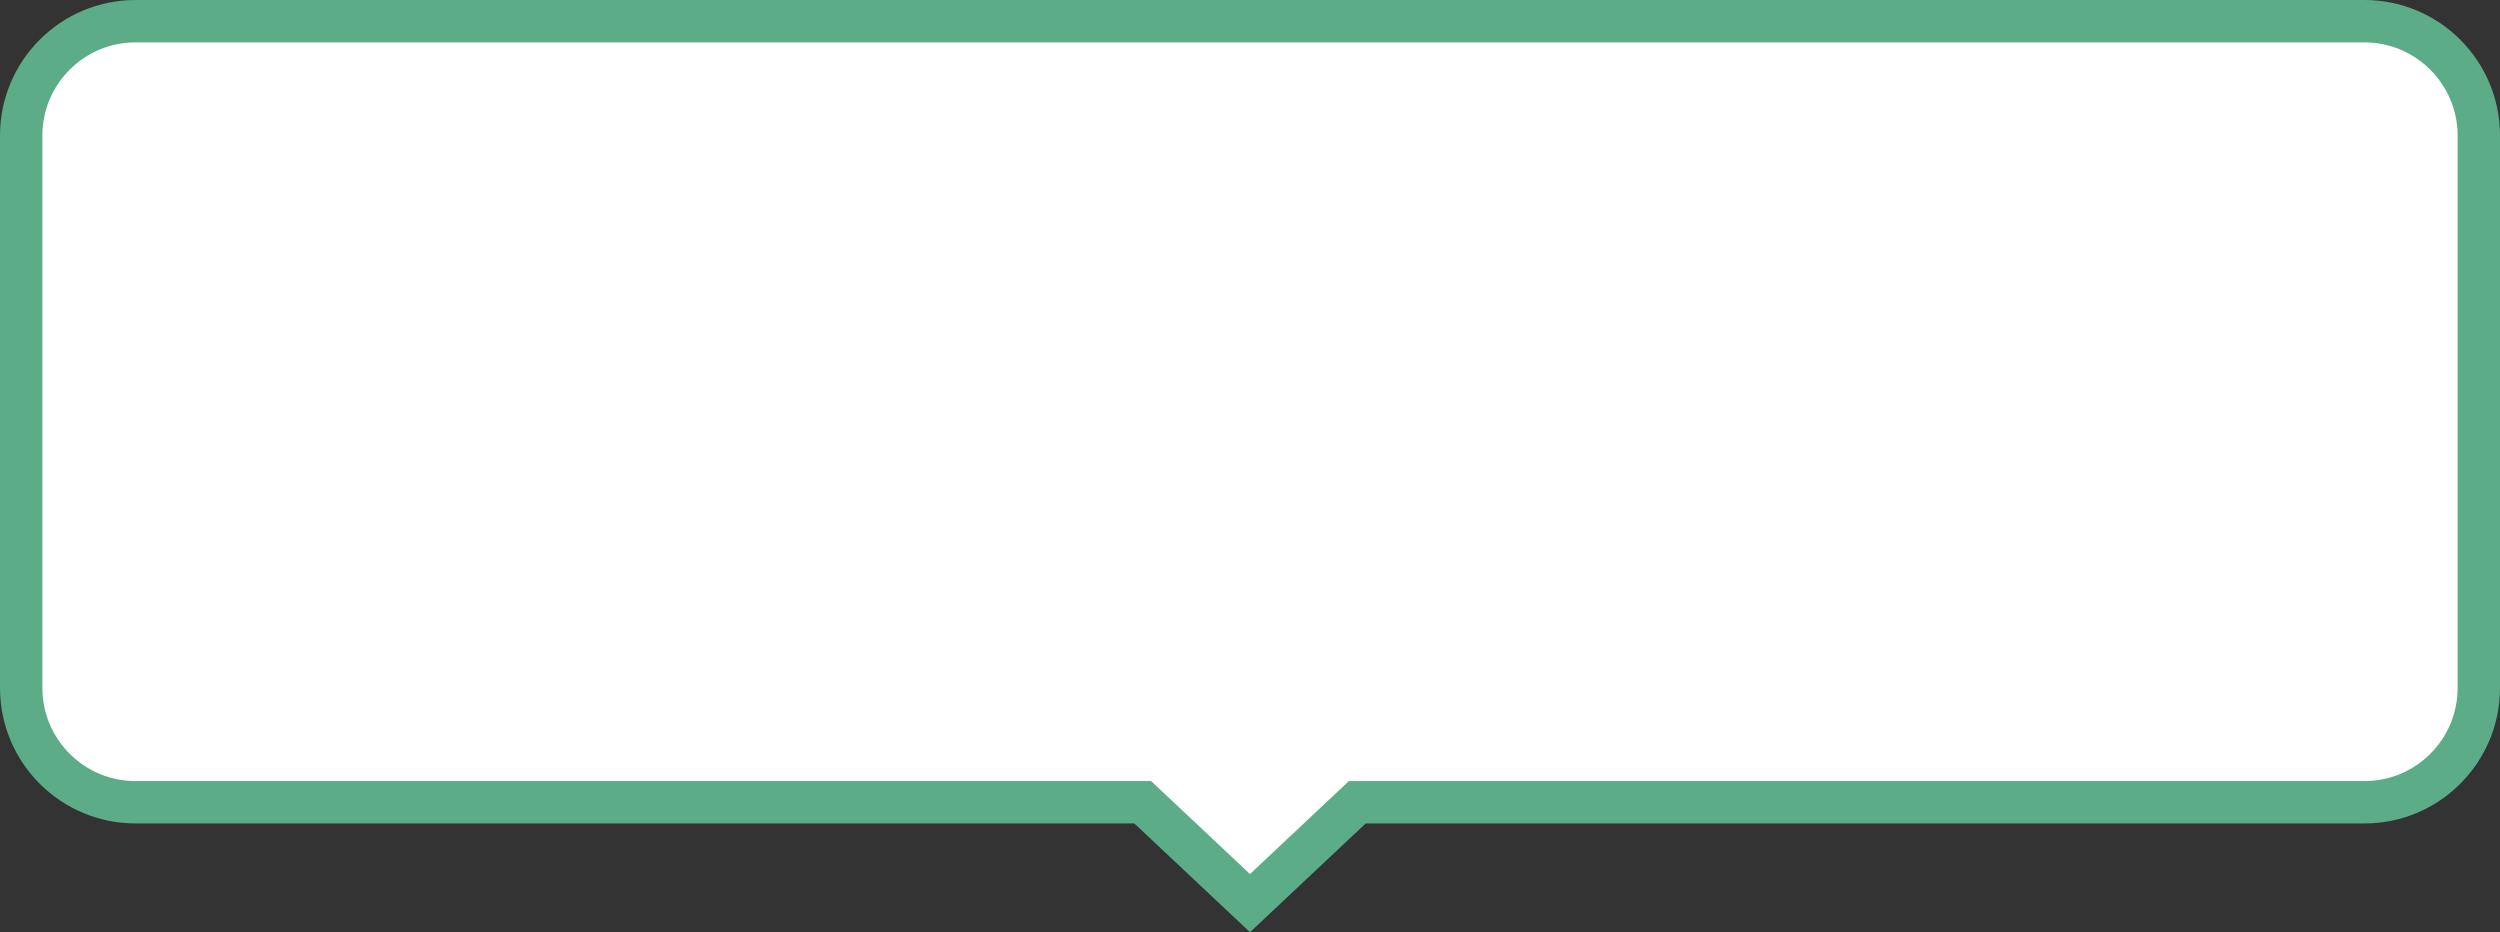
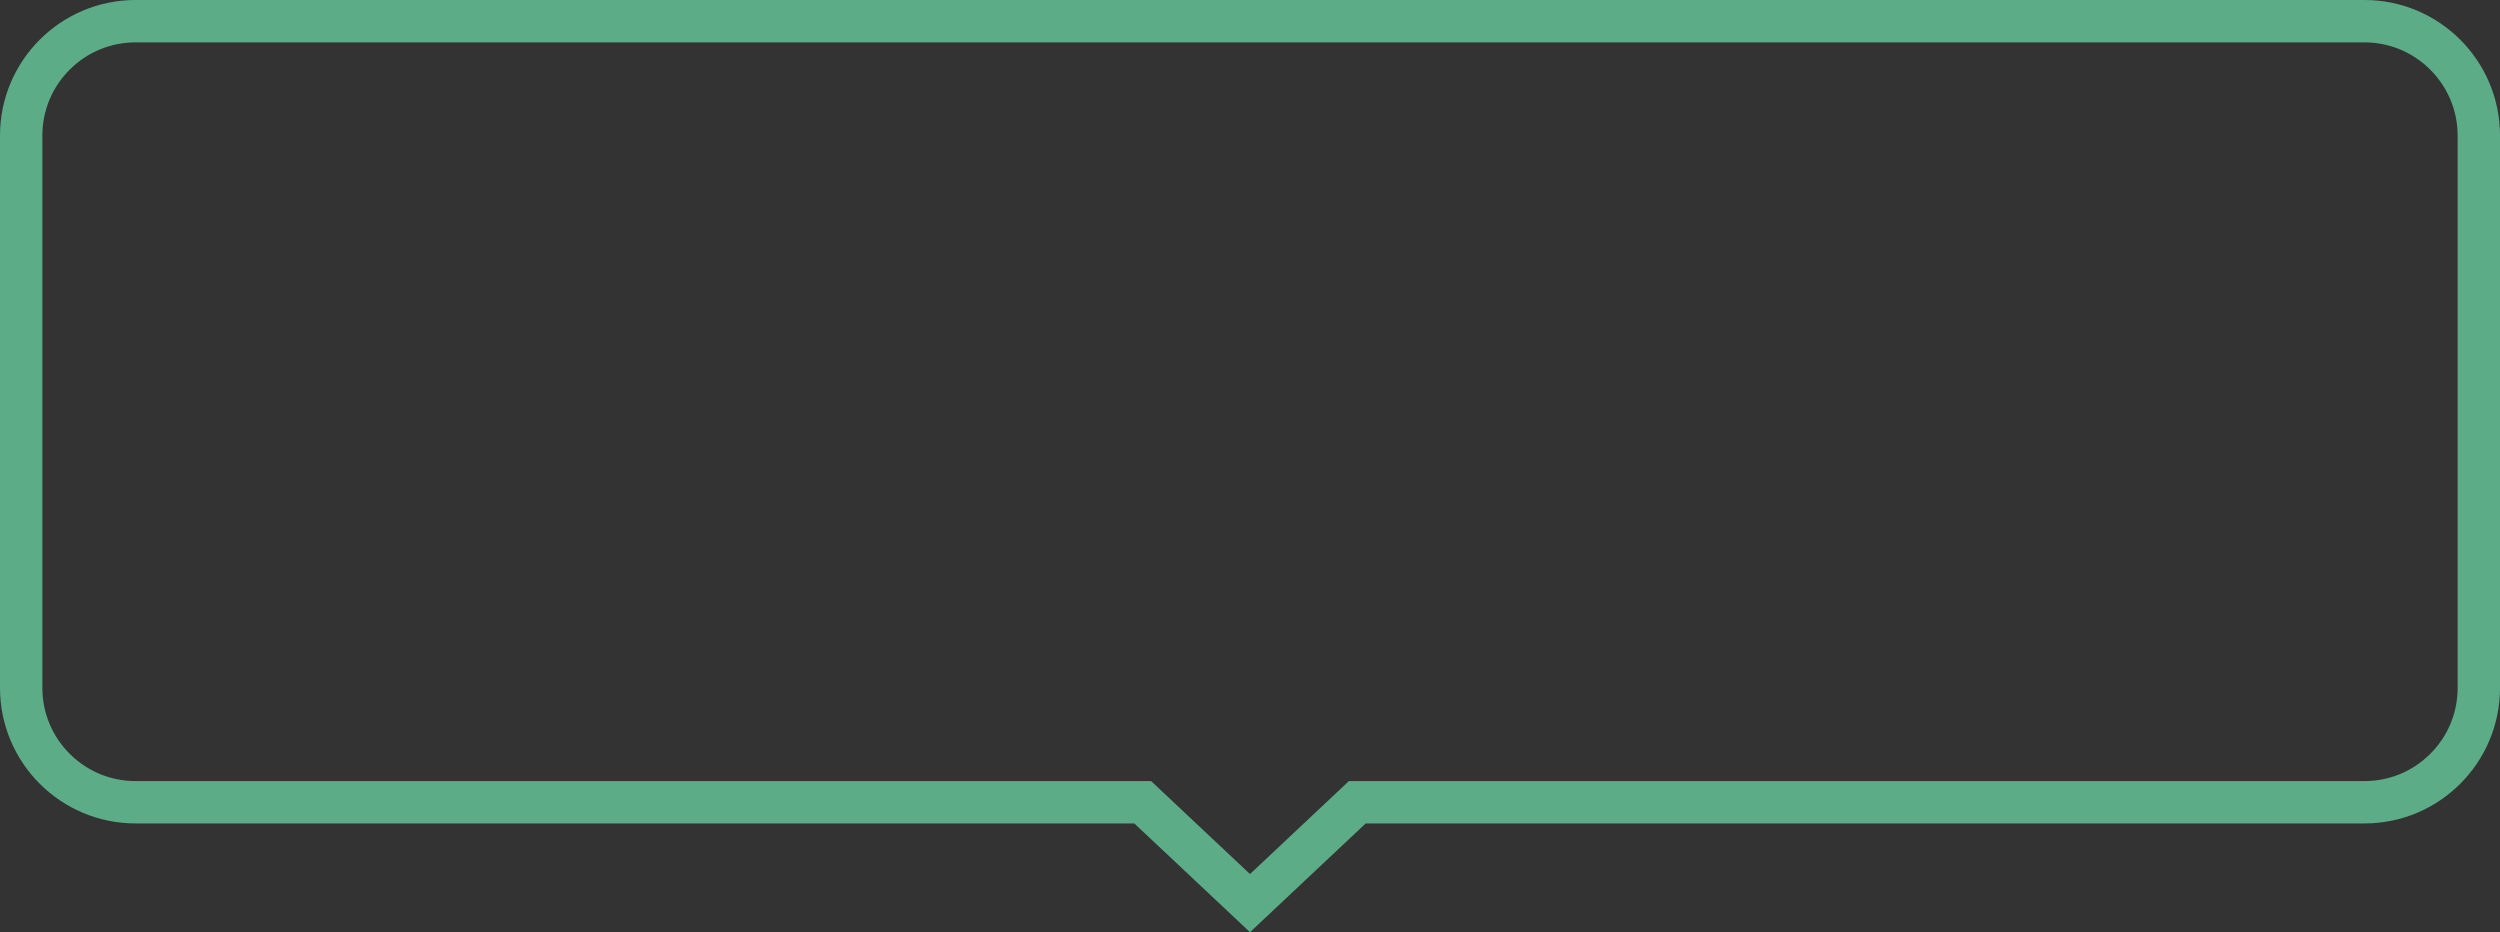
<svg xmlns="http://www.w3.org/2000/svg" width="295" height="110.001" viewBox="0 0 295 110.001">
  <rect x="0" y="0" width="295" height="110.001" fill="#333333" stroke="none" />
  <g id="合体_15" data-name="合体 15" fill="#fff">
-     <path d="M 147.5 106.569 L 135.562 95.345 L 134.84 94.667 L 133.85 94.667 L 16 94.667 C 12.394 94.667 9.004 93.263 6.454 90.713 C 3.904 88.163 2.5 84.773 2.5 81.167 L 2.5 16 C 2.5 12.394 3.904 9.004 6.454 6.454 C 9.004 3.904 12.394 2.5 16 2.5 L 279 2.5 C 282.606 2.5 285.996 3.904 288.546 6.454 C 291.096 9.004 292.5 12.394 292.5 16 L 292.5 81.167 C 292.5 84.773 291.096 88.163 288.546 90.713 C 285.996 93.262 282.606 94.667 279 94.667 L 161.15 94.667 L 160.159 94.667 L 159.437 95.345 L 147.5 106.569 Z" stroke="none" />
    <path d="M 147.5 103.138 L 159.169 92.167 L 279 92.167 C 281.938 92.167 284.701 91.023 286.778 88.945 C 288.856 86.867 290 84.105 290 81.167 L 290 16 C 290 9.935 285.066 5 279 5 L 16 5 C 13.062 5 10.299 6.144 8.222 8.222 C 6.144 10.3 5 13.062 5 16 L 5 81.167 C 5 84.105 6.144 86.867 8.222 88.945 C 10.299 91.023 13.062 92.167 16 92.167 L 135.831 92.167 L 147.5 103.138 M 147.5 110.001 L 133.85 97.167 L 16 97.167 C 7.163 97.167 2.347819099668413e-05 90.004 2.347819099668413e-05 81.167 L 2.347819099668413e-05 16 C 2.347819099668413e-05 7.164 7.163 1.761881503625773e-05 16 1.761881503625773e-05 L 279 1.761881503625773e-05 C 287.836 1.761881503625773e-05 295 7.164 295 16 L 295 81.167 C 295 90.004 287.836 97.167 279 97.167 L 161.15 97.167 L 147.5 110.001 Z" stroke="none" fill="#5bac87" />
  </g>
</svg>